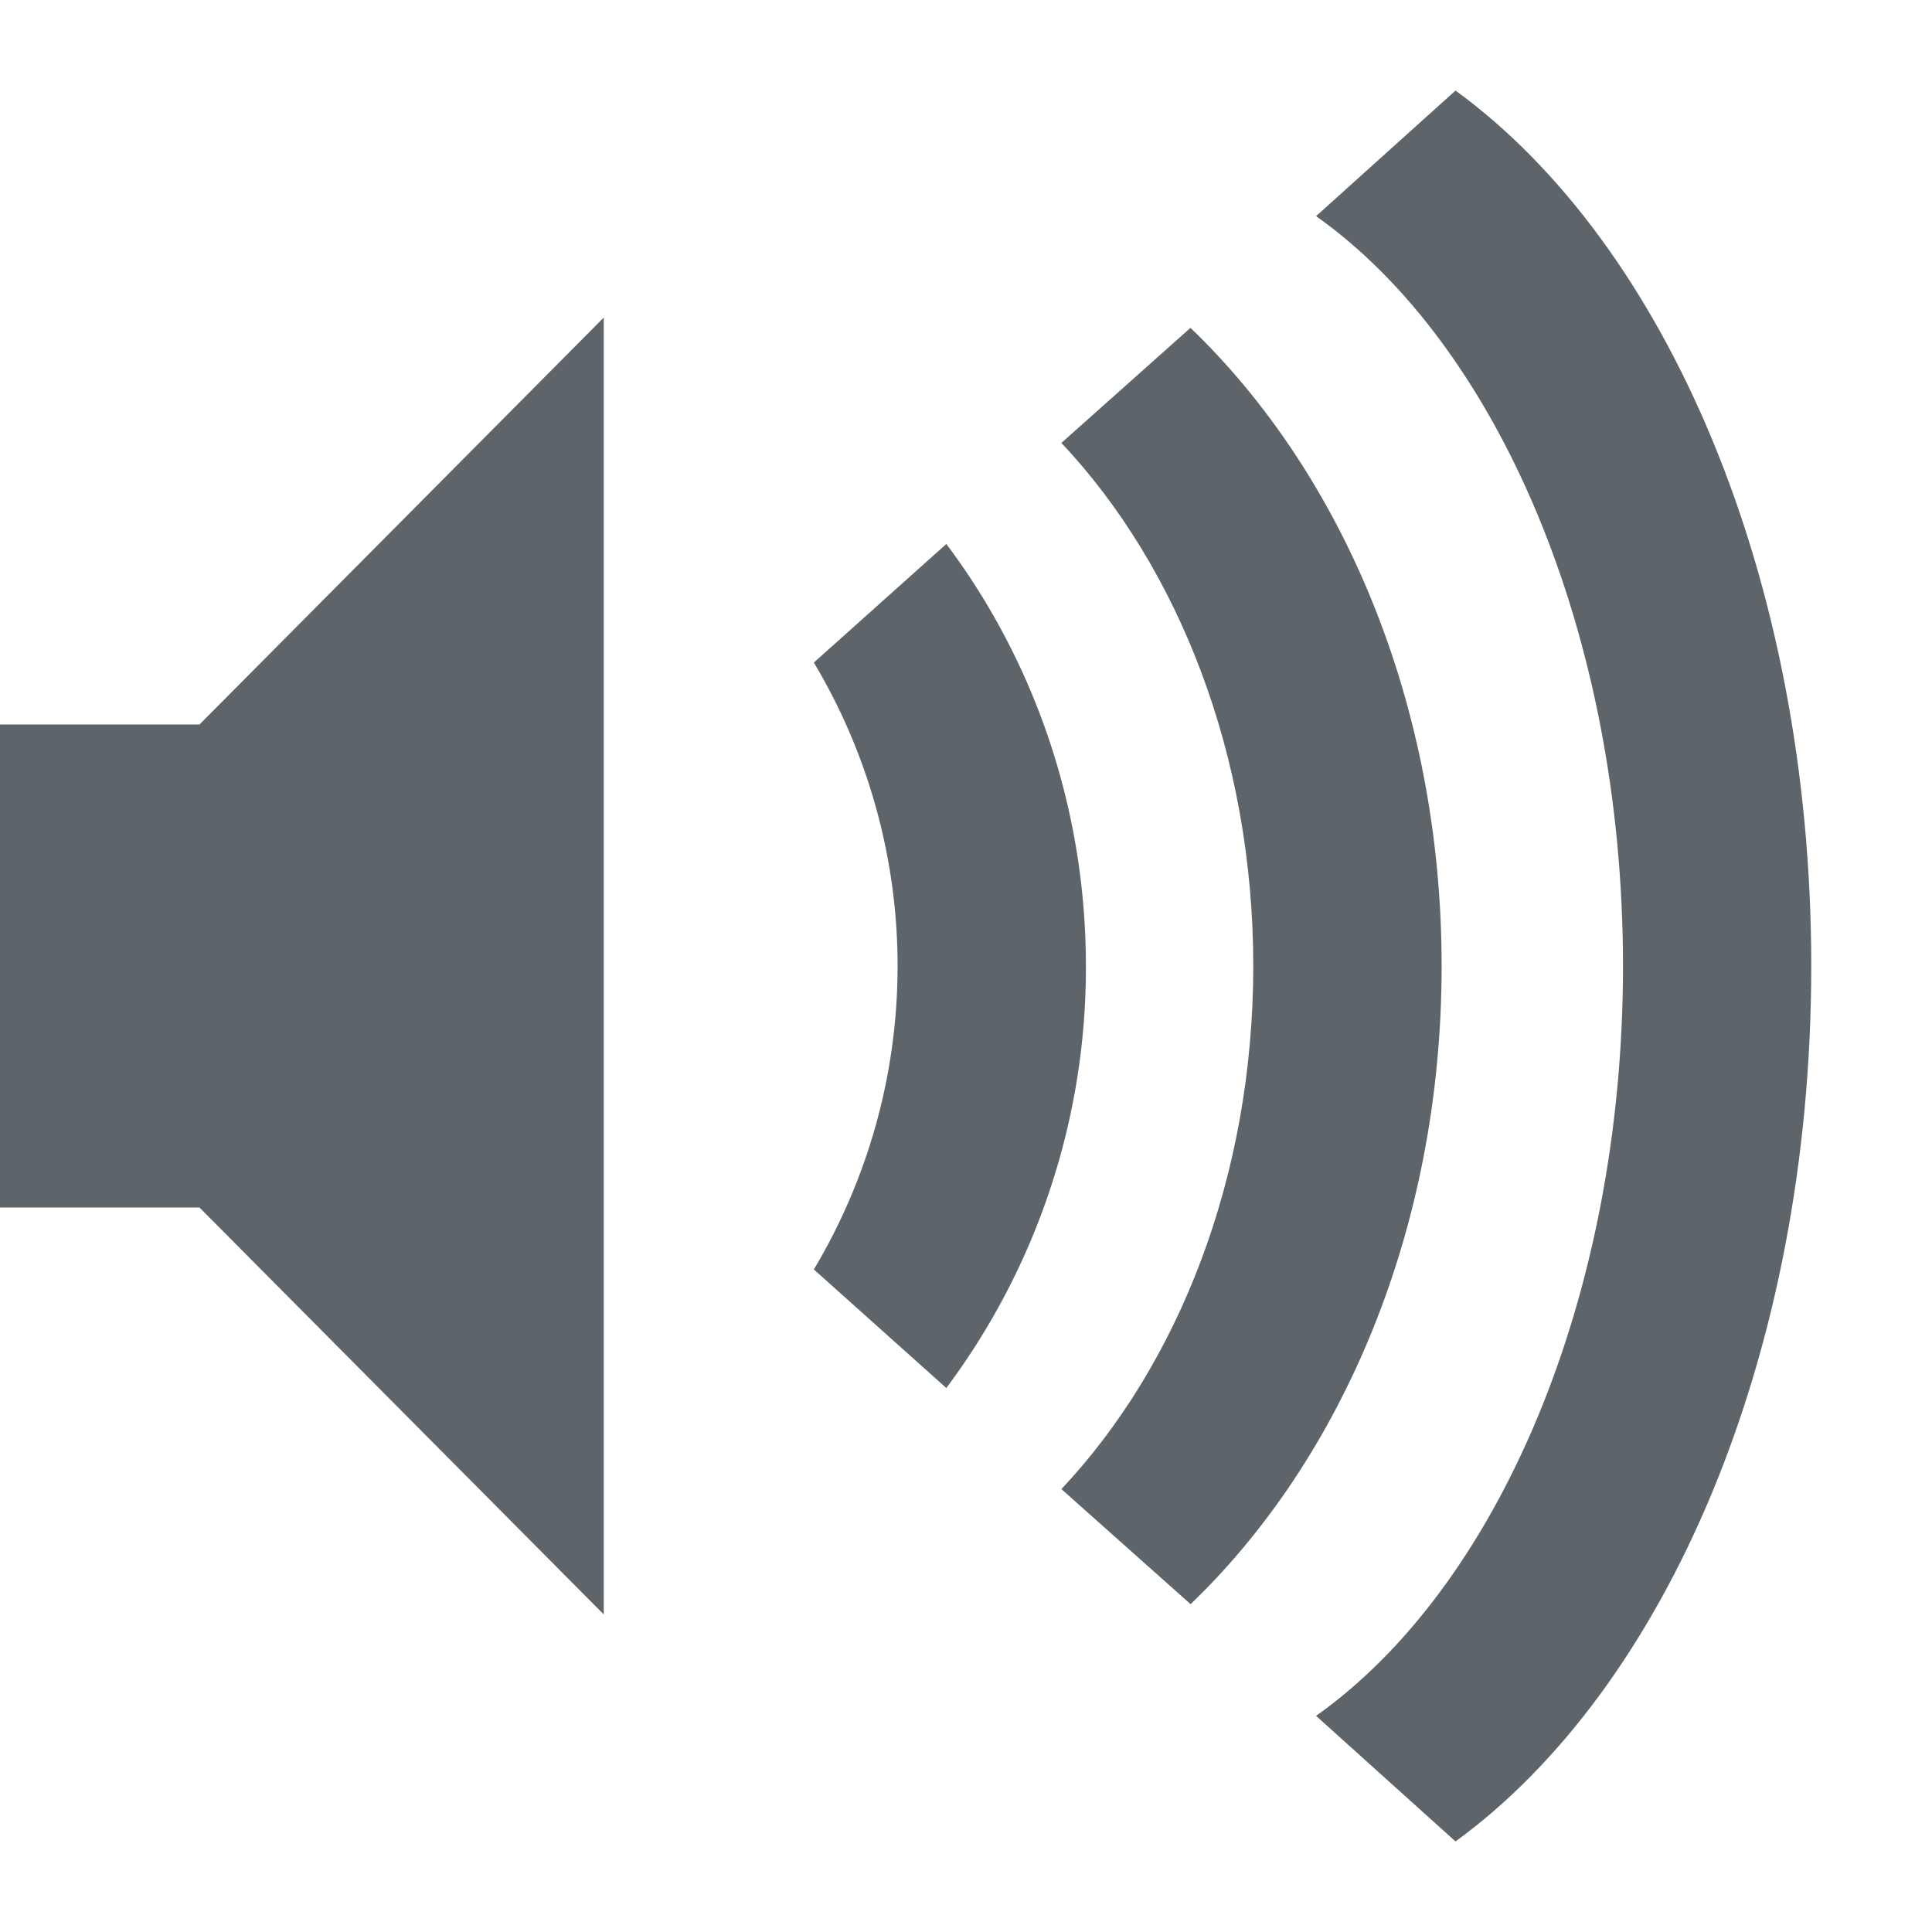
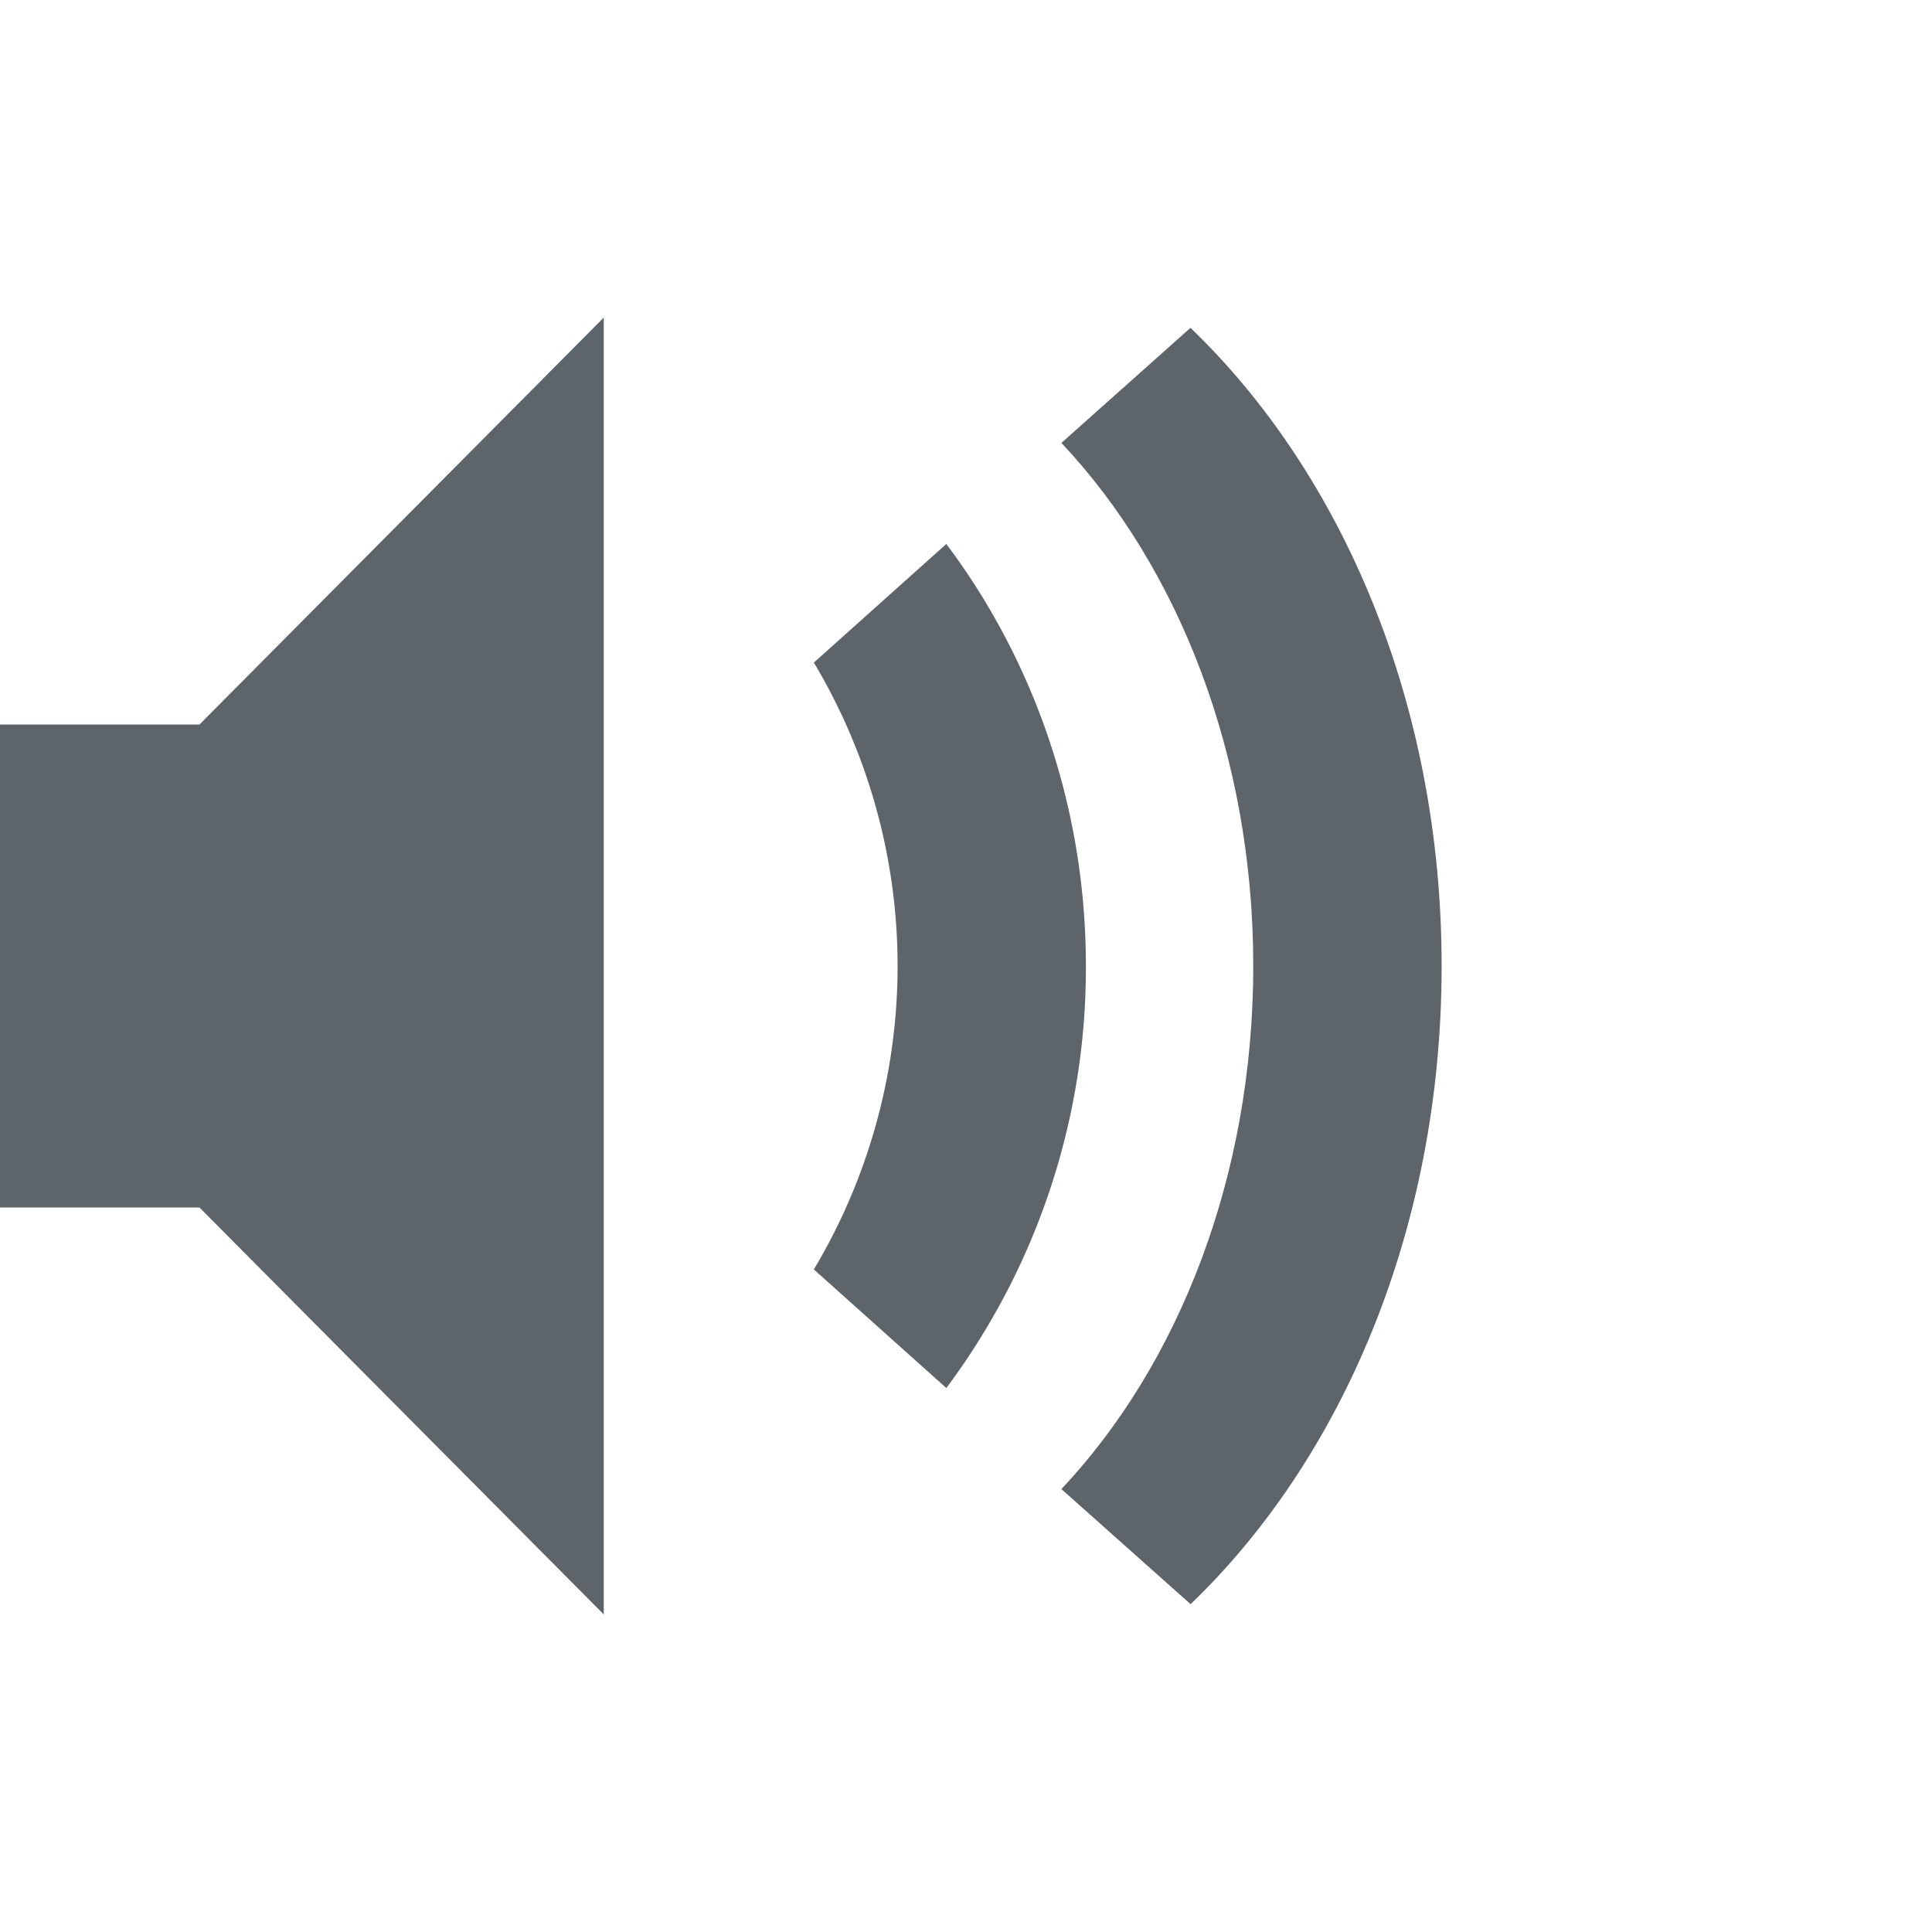
<svg xmlns="http://www.w3.org/2000/svg" width="16" height="16" version="1.1">
  <defs>
    <style id="current-color-scheme" type="text/css">
   .ColorScheme-Text { color:#5d656b; } .ColorScheme-Highlight { color:#5294e2; }
  </style>
  </defs>
  <g style="fill:currentColor" class="ColorScheme-Text">
-     <path d="M15 8c0-3.225-1.205-5.982-2.946-7.25l-1.155 1.04c1.5 1.062 2.542 3.453 2.542 6.21s-1.043 5.148-2.542 6.21l1.155 1.04C13.795 13.982 15 11.225 15 8z" />
    <path d="M11.939 8c0-2.18-.83-4.085-2.08-5.285l-1.069.953C9.756 4.694 10.379 6.25 10.379 8s-.623 3.306-1.589 4.332l1.07.953c1.25-1.2 2.079-3.104 2.079-5.285z" />
    <path d="M8.993 8c0-1.326-.44-2.542-1.156-3.495l-1.097.982a4.9 4.9 0 0 1 0 5.026l1.097.982A5.814 5.814 0 0 0 8.993 8zM0 6v4h1.652L5 13.37V2.63L1.652 6z" />
  </g>
</svg>